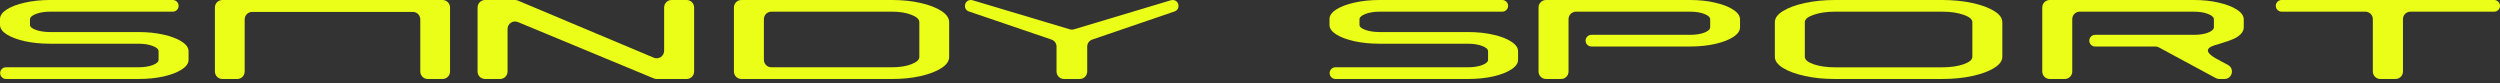
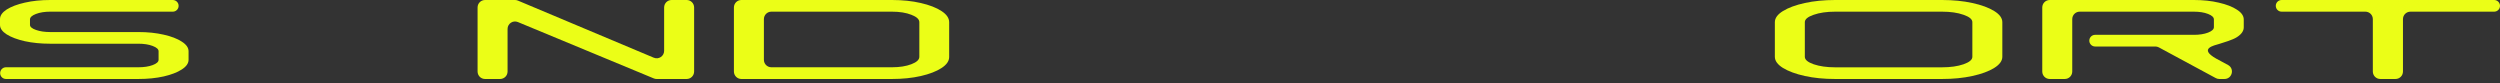
<svg xmlns="http://www.w3.org/2000/svg" fill="none" height="100%" overflow="visible" preserveAspectRatio="none" style="display: block;" viewBox="0 0 150 5" width="100%">
  <rect x="0" y="0" width="150" height="5" fill="#333333" stroke="none" />
  <g id="Group 64">
    <g id="SANDYSPORT">
      <path d="M0 1.146C0 0.935 0.134 0.743 0.401 0.57C0.674 0.397 1.037 0.259 1.492 0.157C1.953 0.052 2.459 0 3.01 0H10.367C10.56 0 10.717 0.157 10.717 0.35C10.717 0.543 10.56 0.7 10.367 0.7H3.01C2.68 0.7 2.396 0.745 2.157 0.837C1.919 0.928 1.799 1.038 1.799 1.166V1.493C1.799 1.611 1.919 1.712 2.157 1.796C2.396 1.881 2.68 1.923 3.01 1.923H8.304C8.861 1.923 9.367 1.975 9.822 2.08C10.277 2.182 10.638 2.321 10.905 2.496C11.178 2.67 11.314 2.862 11.314 3.073V3.589C11.314 3.8 11.178 3.994 10.905 4.169C10.638 4.343 10.277 4.481 9.822 4.586C9.367 4.688 8.861 4.739 8.304 4.739H0.36C0.166 4.739 0.009 4.582 0.009 4.388C0.009 4.193 0.166 4.036 0.36 4.036H8.304C8.639 4.036 8.924 3.993 9.157 3.906C9.396 3.817 9.515 3.71 9.515 3.586V3.076C9.515 2.952 9.396 2.845 9.157 2.756C8.924 2.667 8.639 2.623 8.304 2.623H3.01C2.459 2.623 1.953 2.573 1.492 2.473C1.037 2.371 0.674 2.234 0.401 2.063C0.134 1.892 0 1.703 0 1.496V1.146Z" fill="#EBFE17" />
      <path d="M28.655 0.447C28.655 0.2 28.855 0 29.102 0H30.901C30.96 0 31.019 0.012 31.074 0.035L39.227 3.462C39.522 3.586 39.848 3.369 39.848 3.05V0.447C39.848 0.2 40.048 0 40.295 0H41.2C41.447 0 41.647 0.2 41.647 0.447V4.292C41.647 4.539 41.447 4.739 41.2 4.739H39.4C39.341 4.739 39.283 4.728 39.228 4.705L31.073 1.323C30.778 1.201 30.454 1.417 30.454 1.736V4.292C30.454 4.539 30.254 4.739 30.006 4.739H29.102C28.855 4.739 28.655 4.539 28.655 4.292V0.447Z" fill="#EBFE17" />
      <path d="M44.035 0.447C44.035 0.2 44.235 0 44.482 0H53.523C54.154 0 54.728 0.06 55.245 0.18C55.768 0.3 56.183 0.461 56.49 0.663C56.797 0.863 56.95 1.086 56.95 1.333V3.419C56.95 3.662 56.797 3.883 56.49 4.083C56.183 4.283 55.768 4.443 55.245 4.563C54.728 4.68 54.154 4.739 53.523 4.739H44.482C44.235 4.739 44.035 4.539 44.035 4.292V0.447ZM53.523 4.036C53.977 4.036 54.364 3.975 54.682 3.853C55.001 3.73 55.16 3.583 55.16 3.409V1.333C55.16 1.158 55.001 1.009 54.682 0.887C54.364 0.762 53.977 0.7 53.523 0.7H46.281C46.034 0.7 45.834 0.9 45.834 1.147V3.589C45.834 3.836 46.034 4.036 46.281 4.036H53.523Z" fill="#EBFE17" />
-       <path d="M58.251 0C58.285 0 58.32 0.005 58.353 0.015L64.184 1.758C64.268 1.783 64.357 1.783 64.441 1.758L70.255 0.015C70.288 0.005 70.322 0 70.357 0C70.757 0 70.85 0.559 70.471 0.688L65.536 2.373C65.355 2.435 65.233 2.605 65.233 2.796V4.292C65.233 4.539 65.033 4.739 64.786 4.739H63.839C63.592 4.739 63.392 4.539 63.392 4.292V2.796C63.392 2.605 63.27 2.435 63.088 2.373L58.137 0.689C57.758 0.56 57.851 0 58.251 0Z" fill="#EBFE17" />
-       <path d="M92.313 0.447C92.313 0.2 92.513 0 92.76 0H101.409C101.96 0 102.461 0.053 102.91 0.16C103.364 0.264 103.725 0.404 103.993 0.58C104.265 0.755 104.402 0.951 104.402 1.166V1.64C104.402 1.851 104.265 2.044 103.993 2.22C103.725 2.393 103.364 2.532 102.91 2.636C102.461 2.738 101.96 2.79 101.409 2.79H95.485C95.292 2.79 95.135 2.633 95.135 2.44C95.135 2.246 95.292 2.09 95.485 2.09H101.409C101.744 2.09 102.029 2.045 102.262 1.956C102.495 1.867 102.611 1.759 102.611 1.63V1.166C102.611 1.038 102.495 0.928 102.262 0.837C102.029 0.745 101.744 0.7 101.409 0.7H94.559C94.312 0.7 94.112 0.9 94.112 1.147V4.292C94.112 4.539 93.912 4.739 93.665 4.739H92.76C92.513 4.739 92.313 4.539 92.313 4.292V0.447Z" fill="#EBFE17" />
      <path d="M106.491 1.333C106.491 1.086 106.653 0.863 106.977 0.663C107.307 0.461 107.744 0.3 108.29 0.18C108.836 0.06 109.441 0 110.106 0H116.524C117.189 0 117.795 0.06 118.341 0.18C118.892 0.3 119.33 0.461 119.654 0.663C119.978 0.863 120.14 1.086 120.14 1.333V3.406C120.14 3.65 119.978 3.874 119.654 4.076C119.33 4.278 118.892 4.439 118.341 4.559C117.795 4.679 117.189 4.739 116.524 4.739H110.106C109.441 4.739 108.836 4.679 108.29 4.559C107.744 4.439 107.307 4.278 106.977 4.076C106.653 3.874 106.491 3.65 106.491 3.406V1.333ZM108.29 3.409C108.29 3.583 108.466 3.732 108.819 3.856C109.177 3.978 109.606 4.039 110.106 4.039H116.524C117.03 4.039 117.459 3.978 117.812 3.856C118.164 3.732 118.341 3.583 118.341 3.409V1.33C118.341 1.156 118.164 1.009 117.812 0.887C117.459 0.762 117.03 0.7 116.524 0.7H110.106C109.606 0.7 109.177 0.762 108.819 0.887C108.466 1.009 108.29 1.156 108.29 1.33V3.409Z" fill="#EBFE17" />
      <path d="M122.536 0.447C122.536 0.2 122.736 0 122.983 0H131.632C132.183 0 132.684 0.053 133.133 0.16C133.587 0.264 133.948 0.404 134.216 0.58C134.488 0.755 134.625 0.951 134.625 1.166V1.64C134.625 1.855 134.491 2.05 134.224 2.223C133.963 2.396 133.432 2.546 133.15 2.636C132.867 2.726 131.883 2.905 132.976 3.519L133.681 3.899C134.09 4.119 133.933 4.739 133.468 4.739H133.16C133.086 4.739 133.013 4.721 132.948 4.686L129.531 2.843C129.466 2.808 129.393 2.79 129.319 2.79H125.708C125.515 2.79 125.358 2.633 125.358 2.44C125.358 2.246 125.515 2.09 125.708 2.09H131.632C131.967 2.09 132.252 2.045 132.485 1.956C132.718 1.865 132.834 1.756 132.834 1.63V1.166C132.834 1.038 132.718 0.928 132.485 0.837C132.252 0.745 131.967 0.7 131.632 0.7H124.782C124.535 0.7 124.335 0.9 124.335 1.147V4.292C124.335 4.539 124.135 4.739 123.888 4.739H122.983C122.736 4.739 122.536 4.539 122.536 4.292V0.447Z" fill="#EBFE17" />
      <path d="M136.547 0.35C136.547 0.157 136.704 0 136.898 0H149.65C149.843 0 150 0.157 150 0.35C150 0.543 149.843 0.7 149.65 0.7H144.625C144.378 0.7 144.178 0.9 144.178 1.147V4.292C144.178 4.539 143.977 4.739 143.73 4.739H142.817C142.57 4.739 142.37 4.539 142.37 4.292V1.147C142.37 0.9 142.17 0.7 141.922 0.7H136.898C136.704 0.7 136.547 0.543 136.547 0.35Z" fill="#EBFE17" />
-       <path d="M79.769 1.146C79.769 0.935 79.903 0.743 80.17 0.57C80.443 0.397 80.807 0.259 81.262 0.157C81.722 0.052 82.228 0 82.779 0H90.136C90.33 0 90.487 0.157 90.487 0.35C90.487 0.543 90.33 0.7 90.136 0.7H82.779C82.45 0.7 82.165 0.745 81.927 0.837C81.688 0.928 81.569 1.038 81.569 1.166V1.493C81.569 1.611 81.688 1.712 81.927 1.796C82.165 1.881 82.45 1.923 82.779 1.923H88.074C88.631 1.923 89.137 1.975 89.591 2.08C90.046 2.182 90.407 2.321 90.674 2.496C90.947 2.67 91.084 2.862 91.084 3.073V3.589C91.084 3.8 90.947 3.994 90.674 4.169C90.407 4.343 90.046 4.481 89.591 4.586C89.137 4.688 88.631 4.739 88.074 4.739H80.13C79.936 4.739 79.778 4.582 79.778 4.388C79.778 4.193 79.936 4.036 80.13 4.036H88.074C88.409 4.036 88.693 3.993 88.926 3.906C89.165 3.817 89.284 3.71 89.284 3.586V3.076C89.284 2.952 89.165 2.845 88.926 2.756C88.693 2.667 88.409 2.623 88.074 2.623H82.779C82.228 2.623 81.722 2.573 81.262 2.473C80.807 2.371 80.443 2.234 80.17 2.063C79.903 1.892 79.769 1.703 79.769 1.496V1.146Z" fill="#EBFE17" />
    </g>
-     <path d="M12.895 0.447C12.895 0.2 13.095 0 13.341 0H26.556C26.802 0 27.002 0.2 27.002 0.447V4.292C27.002 4.539 26.802 4.739 26.556 4.739H25.663C25.416 4.739 25.217 4.539 25.217 4.292V1.162C25.217 0.916 25.017 0.715 24.77 0.715H15.127C14.881 0.715 14.681 0.916 14.681 1.162V4.292C14.681 4.539 14.481 4.739 14.234 4.739H13.341C13.095 4.739 12.895 4.539 12.895 4.292V0.447Z" fill="#EBFE17" id="Union" />
  </g>
</svg>